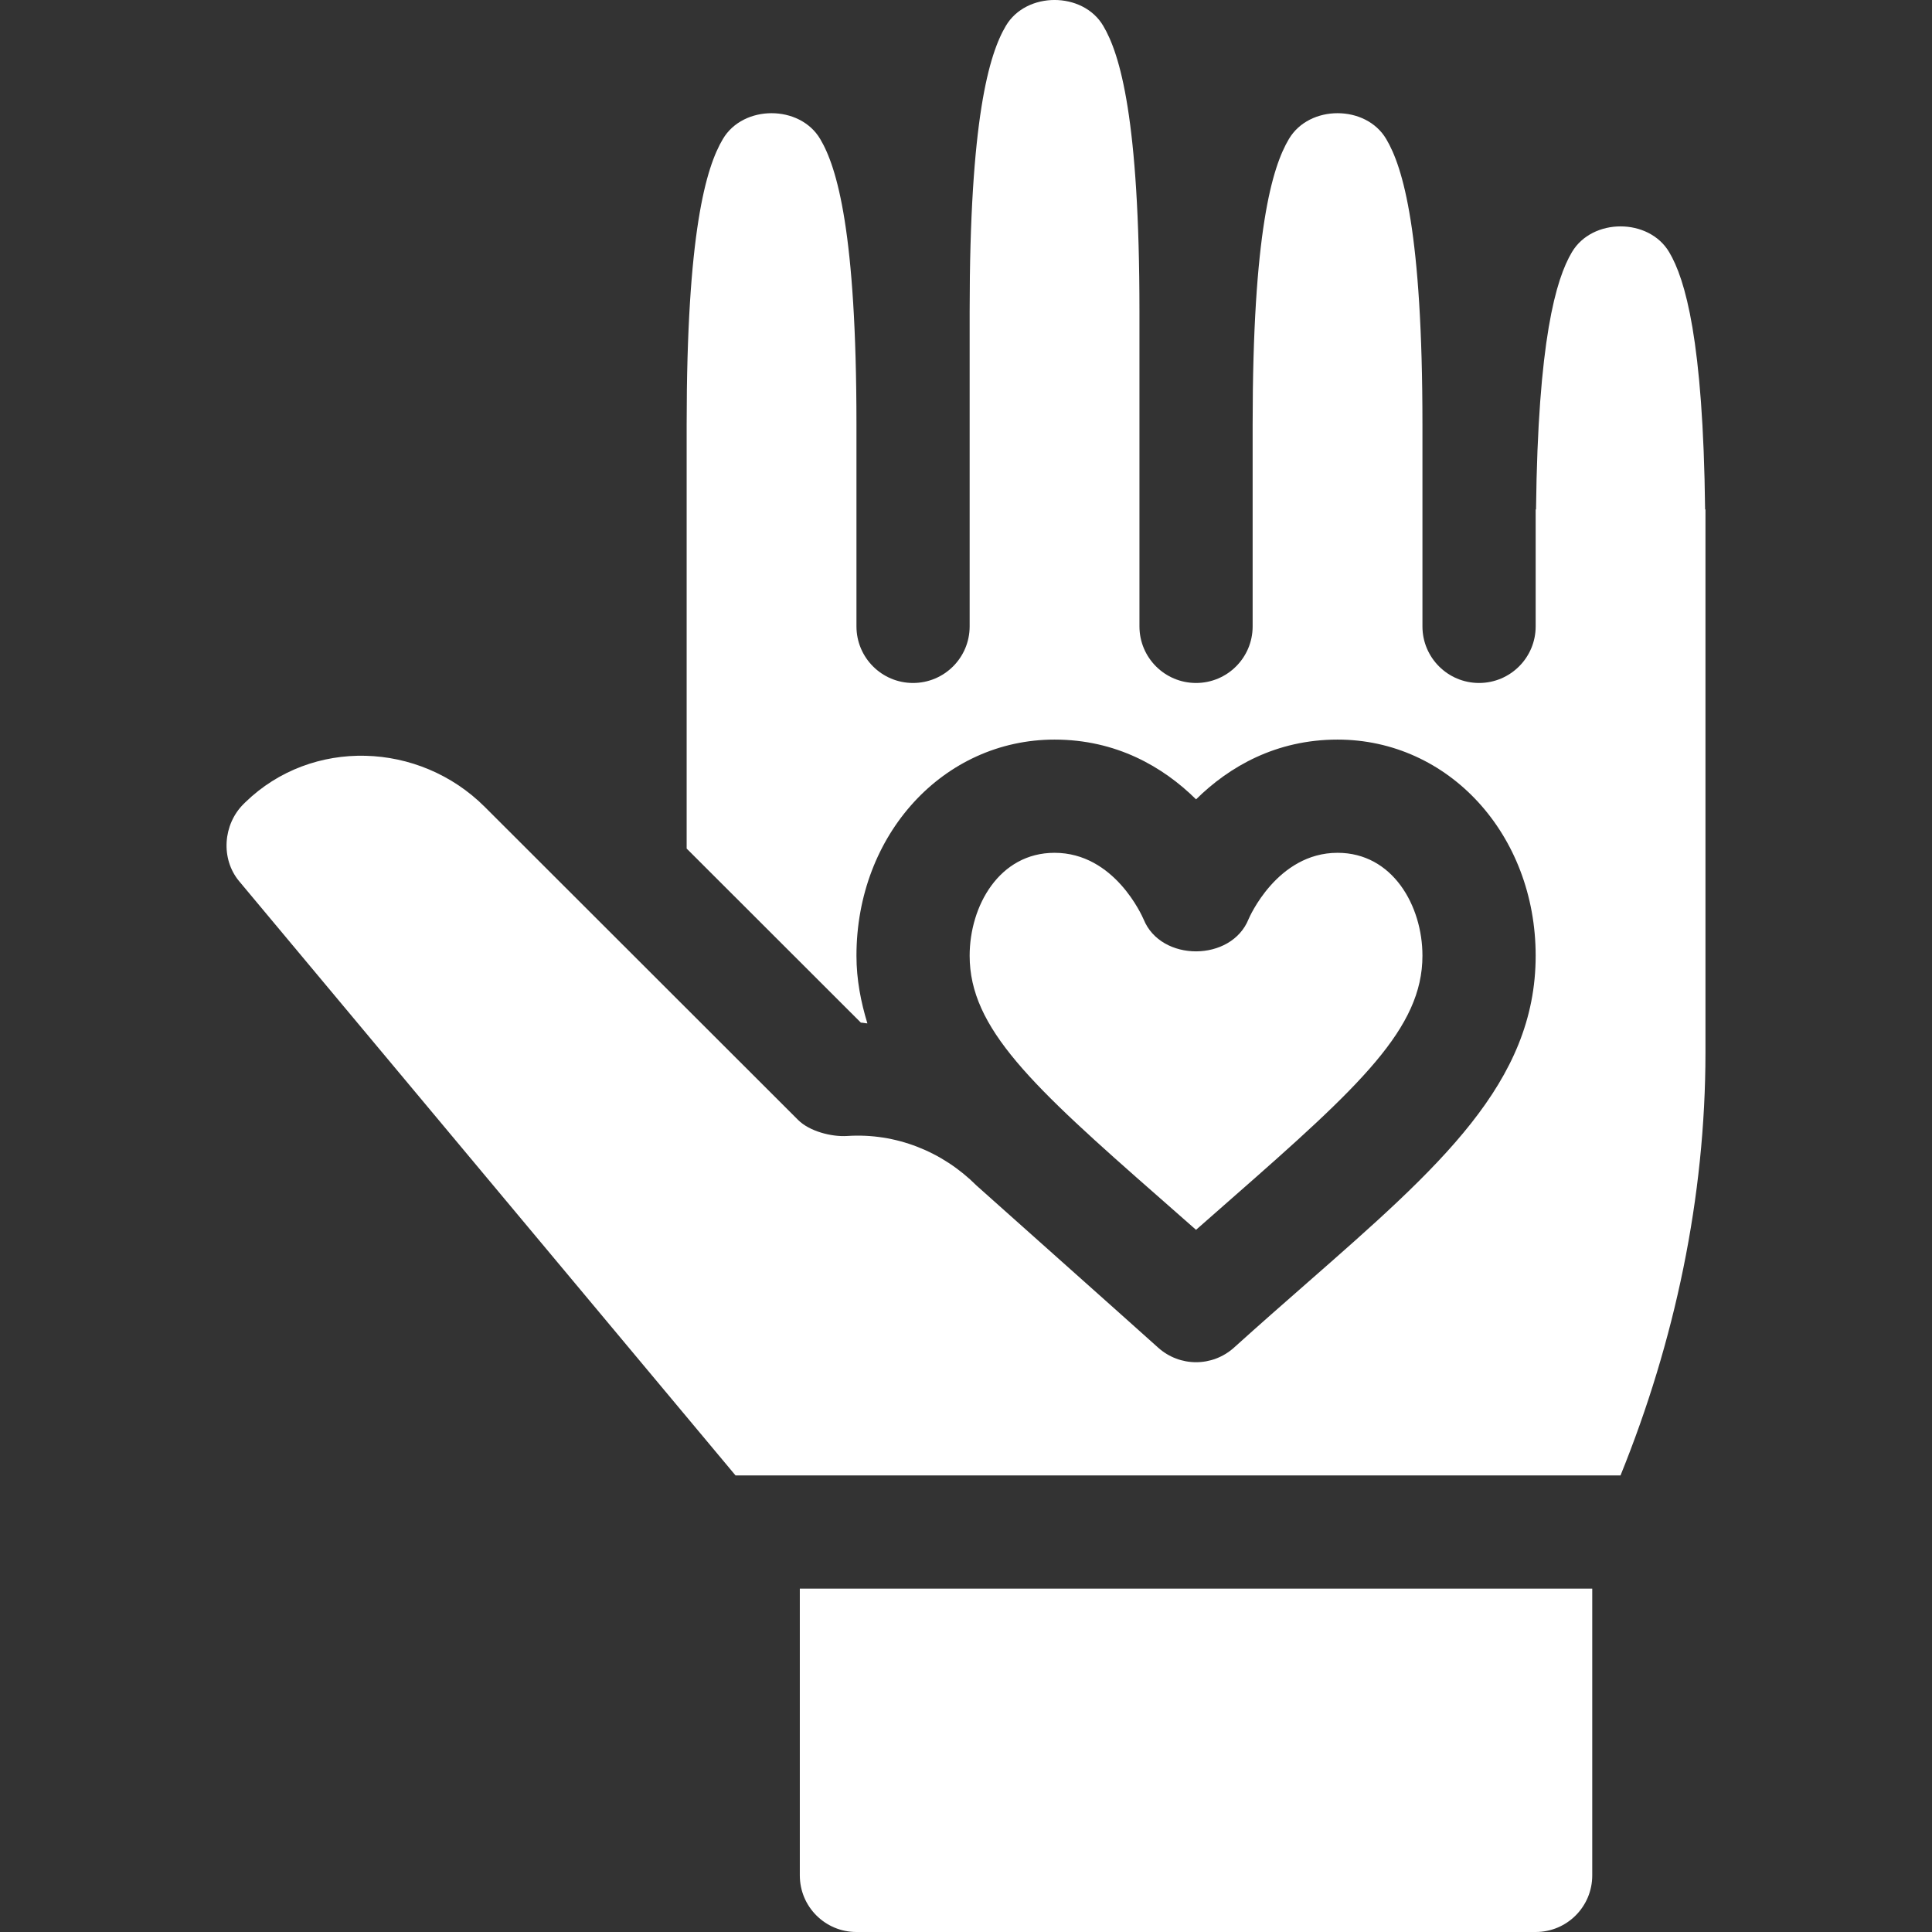
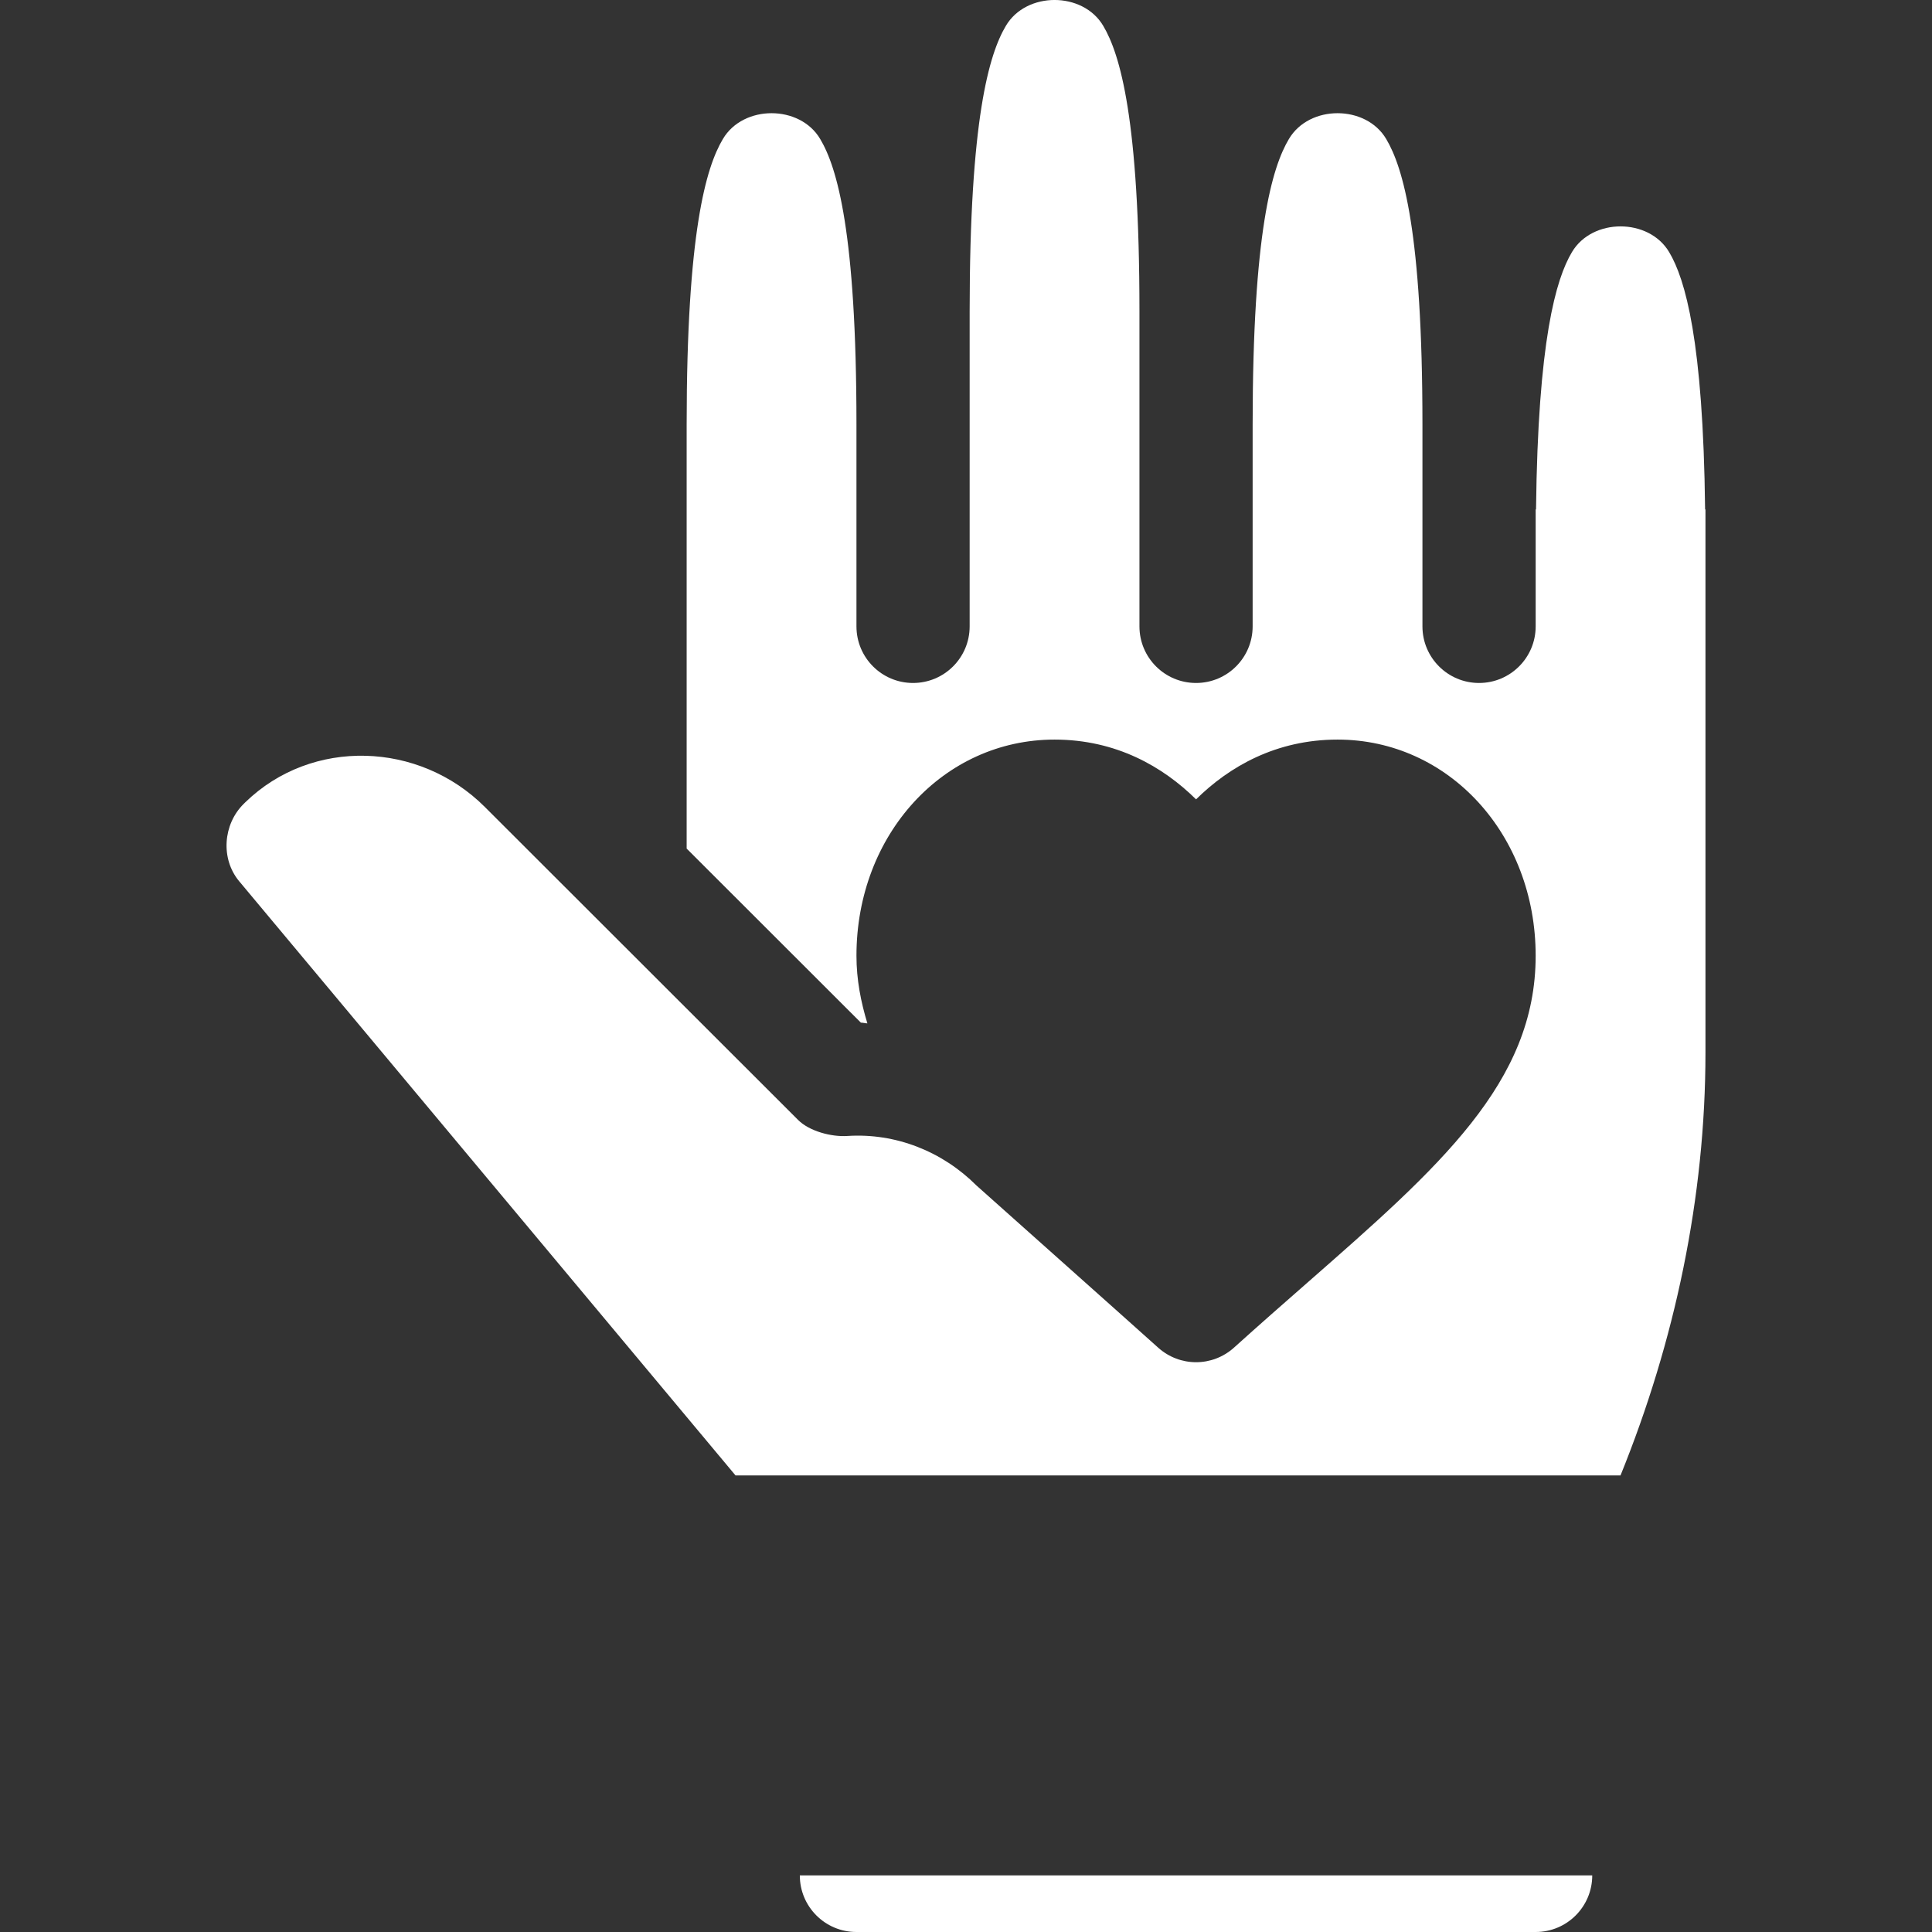
<svg xmlns="http://www.w3.org/2000/svg" width="63" height="63" viewBox="0 0 63 63" fill="none">
  <rect x="0" y="0" width="63" height="63" fill="#333333" stroke="none" />
  <g clip-path="url(#clip0_1234_725)">
-     <path d="M26.081 61.154C26.081 62.175 26.907 63 27.927 63H50.076C51.096 63 51.921 62.175 51.921 61.154V51.803H26.081V61.154Z" fill="white" />
+     <path d="M26.081 61.154C26.081 62.175 26.907 63 27.927 63H50.076C51.096 63 51.921 62.175 51.921 61.154H26.081V61.154Z" fill="white" />
    <path d="M54.43 8.223C53.767 7.102 51.921 7.102 51.258 8.223C50.736 9.1 50.15 11.099 50.088 16.611H50.076V20.426C50.076 21.445 49.249 22.271 48.23 22.271C47.211 22.271 46.384 21.445 46.384 20.426V13.843C46.384 7.586 45.754 5.459 45.202 4.532C44.539 3.411 42.693 3.411 42.03 4.532C41.478 5.458 40.847 7.586 40.847 13.843V20.426C40.847 21.445 40.021 22.271 39.002 22.271C37.982 22.271 37.156 21.445 37.156 20.426V10.151C37.156 3.895 36.525 1.767 35.974 0.841C35.31 -0.281 33.465 -0.281 32.801 0.841C32.25 1.767 31.619 3.895 31.619 10.151V20.426C31.619 21.445 30.793 22.271 29.773 22.271C28.754 22.271 27.928 21.445 27.928 20.426V13.843C27.928 7.586 27.297 5.459 26.745 4.532C26.082 3.411 24.236 3.411 23.573 4.532C23.021 5.458 22.391 7.586 22.391 13.843V27.671L28.072 33.347C28.144 33.348 28.213 33.368 28.284 33.371C28.072 32.671 27.928 31.948 27.928 31.165C27.928 27.212 30.765 24.117 34.388 24.117C36.39 24.117 37.922 24.998 39.002 26.066C40.082 24.998 41.614 24.117 43.616 24.117C47.239 24.117 50.076 27.212 50.076 31.165C50.076 35.301 46.947 38.044 42.616 41.84C41.868 42.495 41.073 43.192 40.237 43.946C39.885 44.261 39.444 44.42 39.002 44.42C38.56 44.42 38.119 44.261 37.767 43.946C36.931 43.192 31.866 38.682 31.843 38.659C30.731 37.547 29.208 36.939 27.628 37.043C27.111 37.077 26.393 36.888 26.026 36.521L15.809 26.313C13.671 24.176 10.171 24.053 8.002 26.159C7.983 26.177 7.964 26.196 7.946 26.214C7.27 26.882 7.191 28.007 7.799 28.736L23.984 48.111H52.843C54.617 43.735 55.613 39.04 55.613 34.321V16.611H55.601C55.539 11.099 54.952 9.1 54.43 8.223Z" fill="white" />
-     <path d="M37.821 39.065C38.201 39.398 38.596 39.744 39.001 40.103C39.407 39.744 39.802 39.398 40.182 39.065C44.371 35.393 46.384 33.524 46.384 31.165C46.384 29.537 45.414 27.809 43.616 27.809C41.635 27.809 40.724 29.948 40.715 29.97C40.155 31.367 37.86 31.376 37.293 29.982C37.244 29.871 36.343 27.809 34.387 27.809C32.588 27.809 31.619 29.537 31.619 31.165C31.619 33.524 33.632 35.393 37.821 39.065Z" fill="white" />
  </g>
  <defs>
    <clipPath id="clip0_1234_725">
      <rect width="63" height="63" fill="white" />
    </clipPath>
  </defs>
</svg>